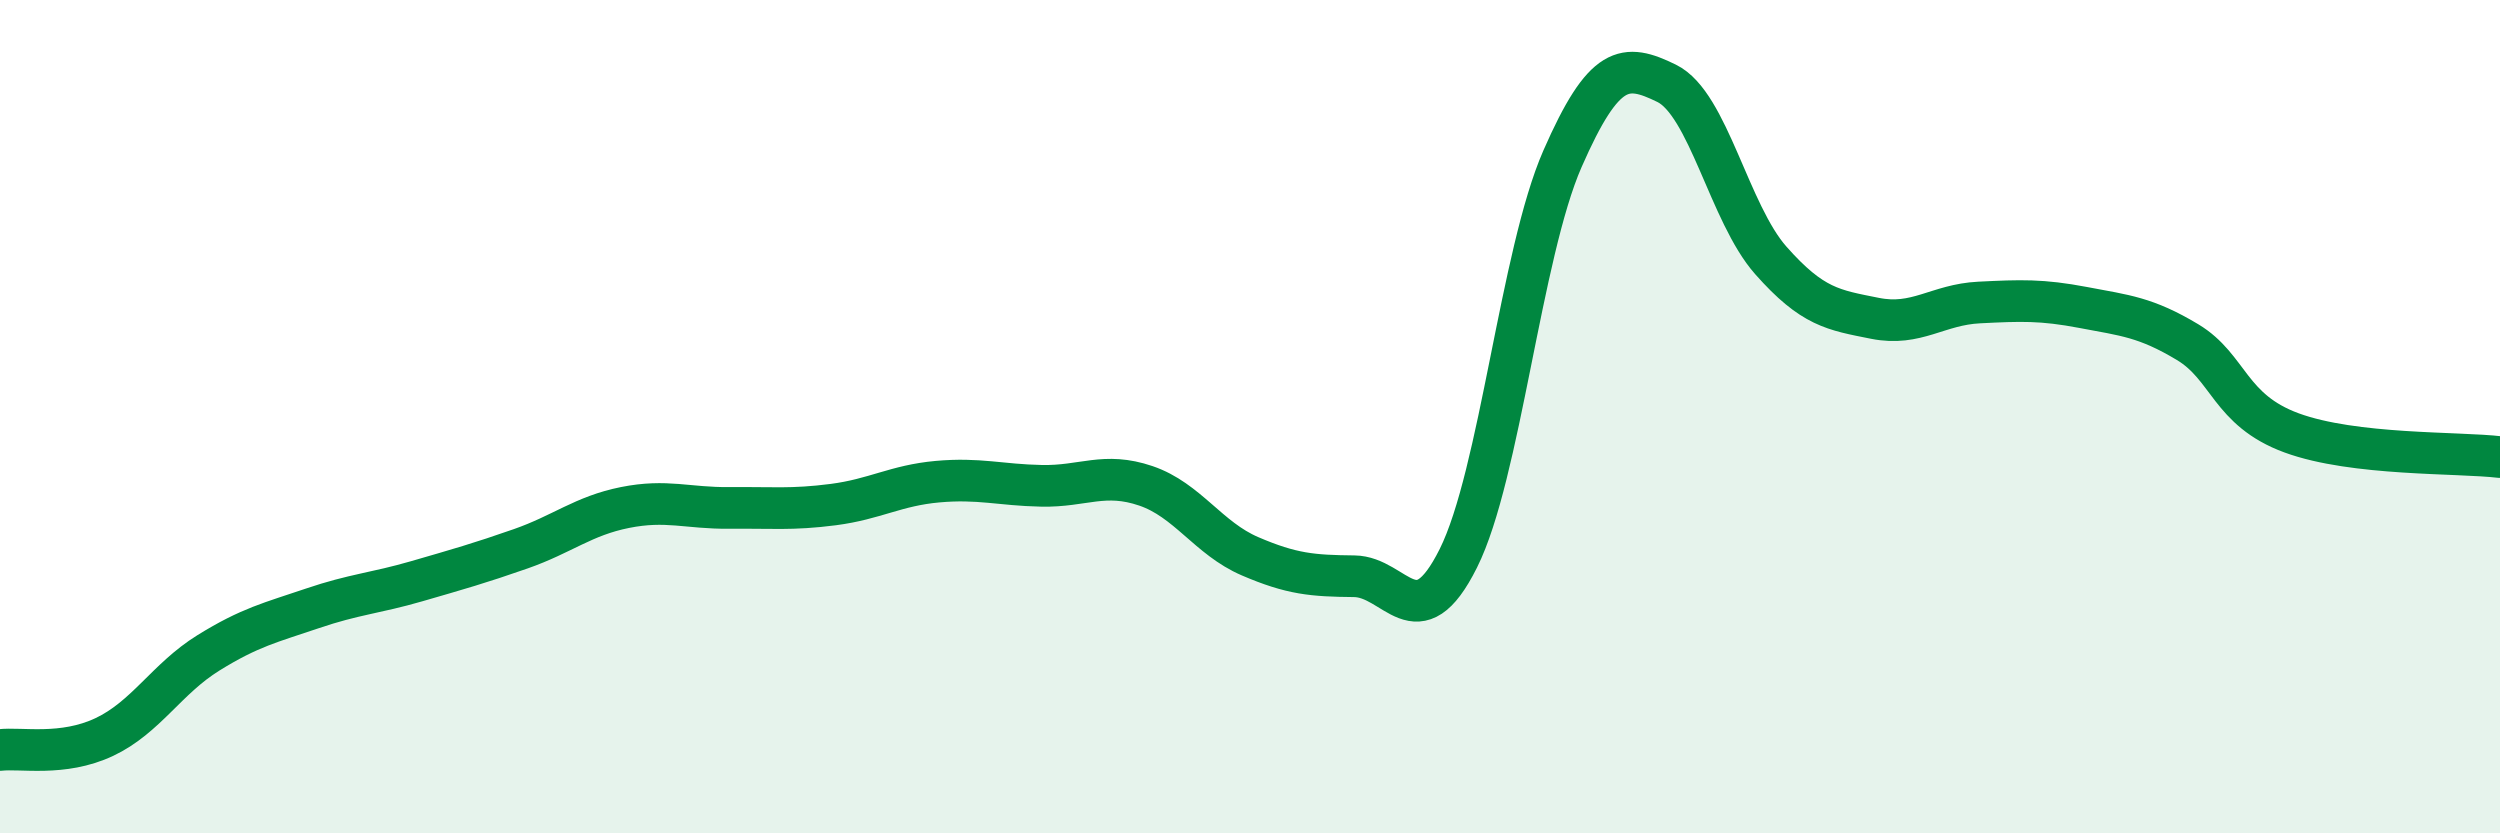
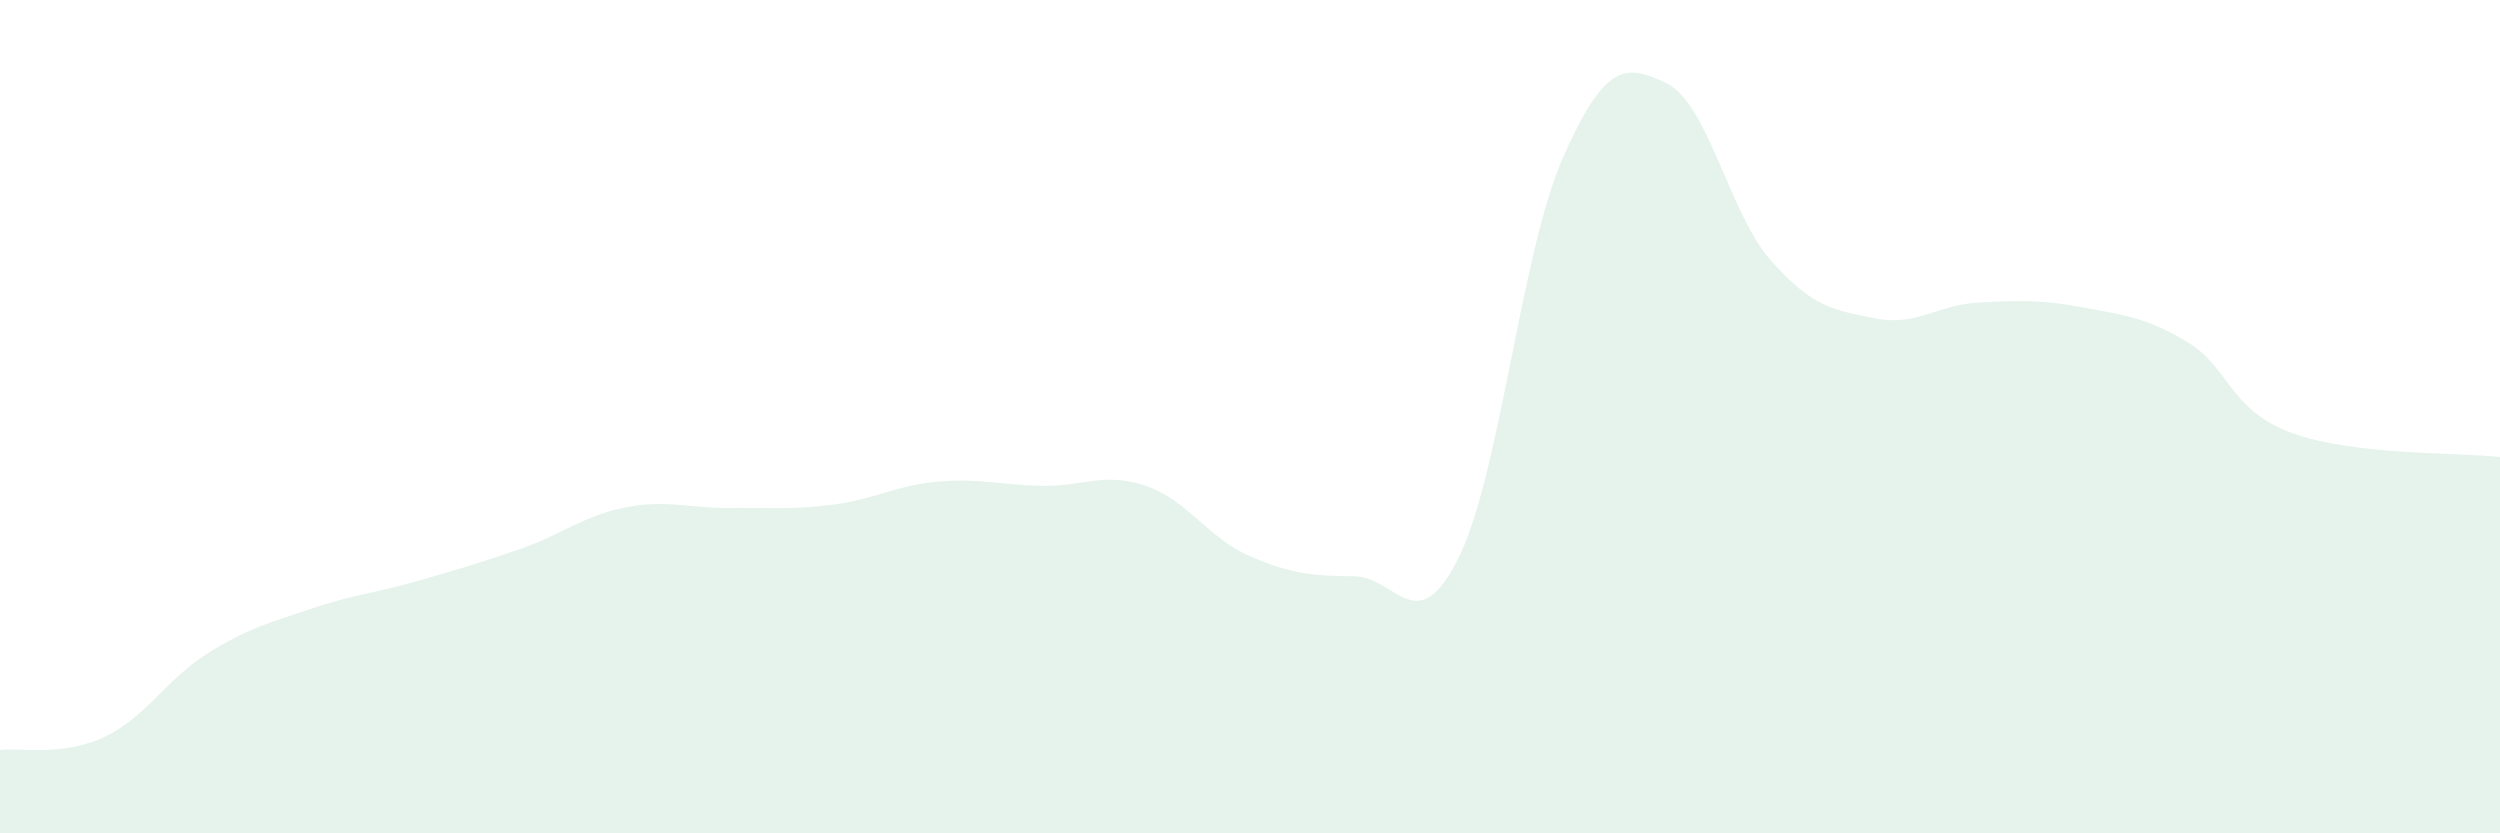
<svg xmlns="http://www.w3.org/2000/svg" width="60" height="20" viewBox="0 0 60 20">
  <path d="M 0,18 C 0.5,17.94 1.5,18.16 2.5,17.69 C 3.5,17.22 4,16.29 5,15.67 C 6,15.05 6.5,14.94 7.5,14.6 C 8.5,14.26 9,14.24 10,13.95 C 11,13.66 11.5,13.52 12.5,13.17 C 13.5,12.82 14,12.38 15,12.18 C 16,11.98 16.5,12.2 17.5,12.19 C 18.5,12.18 19,12.24 20,12.11 C 21,11.98 21.5,11.65 22.5,11.56 C 23.5,11.47 24,11.64 25,11.66 C 26,11.68 26.5,11.32 27.5,11.66 C 28.5,12 29,12.92 30,13.35 C 31,13.78 31.5,13.82 32.5,13.83 C 33.5,13.84 34,15.4 35,13.4 C 36,11.4 36.5,6.09 37.5,3.81 C 38.5,1.53 39,1.51 40,2 C 41,2.49 41.5,5.12 42.5,6.25 C 43.5,7.38 44,7.44 45,7.64 C 46,7.84 46.5,7.31 47.5,7.26 C 48.5,7.21 49,7.19 50,7.38 C 51,7.57 51.5,7.61 52.5,8.21 C 53.5,8.81 53.5,9.84 55,10.39 C 56.5,10.94 59,10.85 60,10.97L60 20L0 20Z" fill="#008740" opacity="0.1" stroke-linecap="round" stroke-linejoin="round" />
-   <path d="M 0,18 C 0.5,17.94 1.5,18.16 2.5,17.69 C 3.5,17.22 4,16.29 5,15.67 C 6,15.05 6.5,14.94 7.5,14.6 C 8.5,14.26 9,14.24 10,13.95 C 11,13.66 11.5,13.52 12.5,13.17 C 13.5,12.82 14,12.38 15,12.18 C 16,11.98 16.5,12.2 17.5,12.19 C 18.5,12.18 19,12.24 20,12.11 C 21,11.98 21.5,11.65 22.5,11.56 C 23.5,11.47 24,11.64 25,11.66 C 26,11.68 26.5,11.32 27.5,11.66 C 28.5,12 29,12.92 30,13.35 C 31,13.78 31.5,13.82 32.5,13.83 C 33.5,13.84 34,15.4 35,13.4 C 36,11.4 36.5,6.09 37.5,3.81 C 38.5,1.53 39,1.51 40,2 C 41,2.49 41.5,5.12 42.5,6.25 C 43.5,7.38 44,7.44 45,7.64 C 46,7.84 46.5,7.31 47.5,7.26 C 48.5,7.21 49,7.19 50,7.38 C 51,7.57 51.5,7.61 52.5,8.21 C 53.5,8.81 53.5,9.84 55,10.39 C 56.5,10.94 59,10.85 60,10.97" stroke="#008740" stroke-width="1" fill="none" stroke-linecap="round" stroke-linejoin="round" />
</svg>